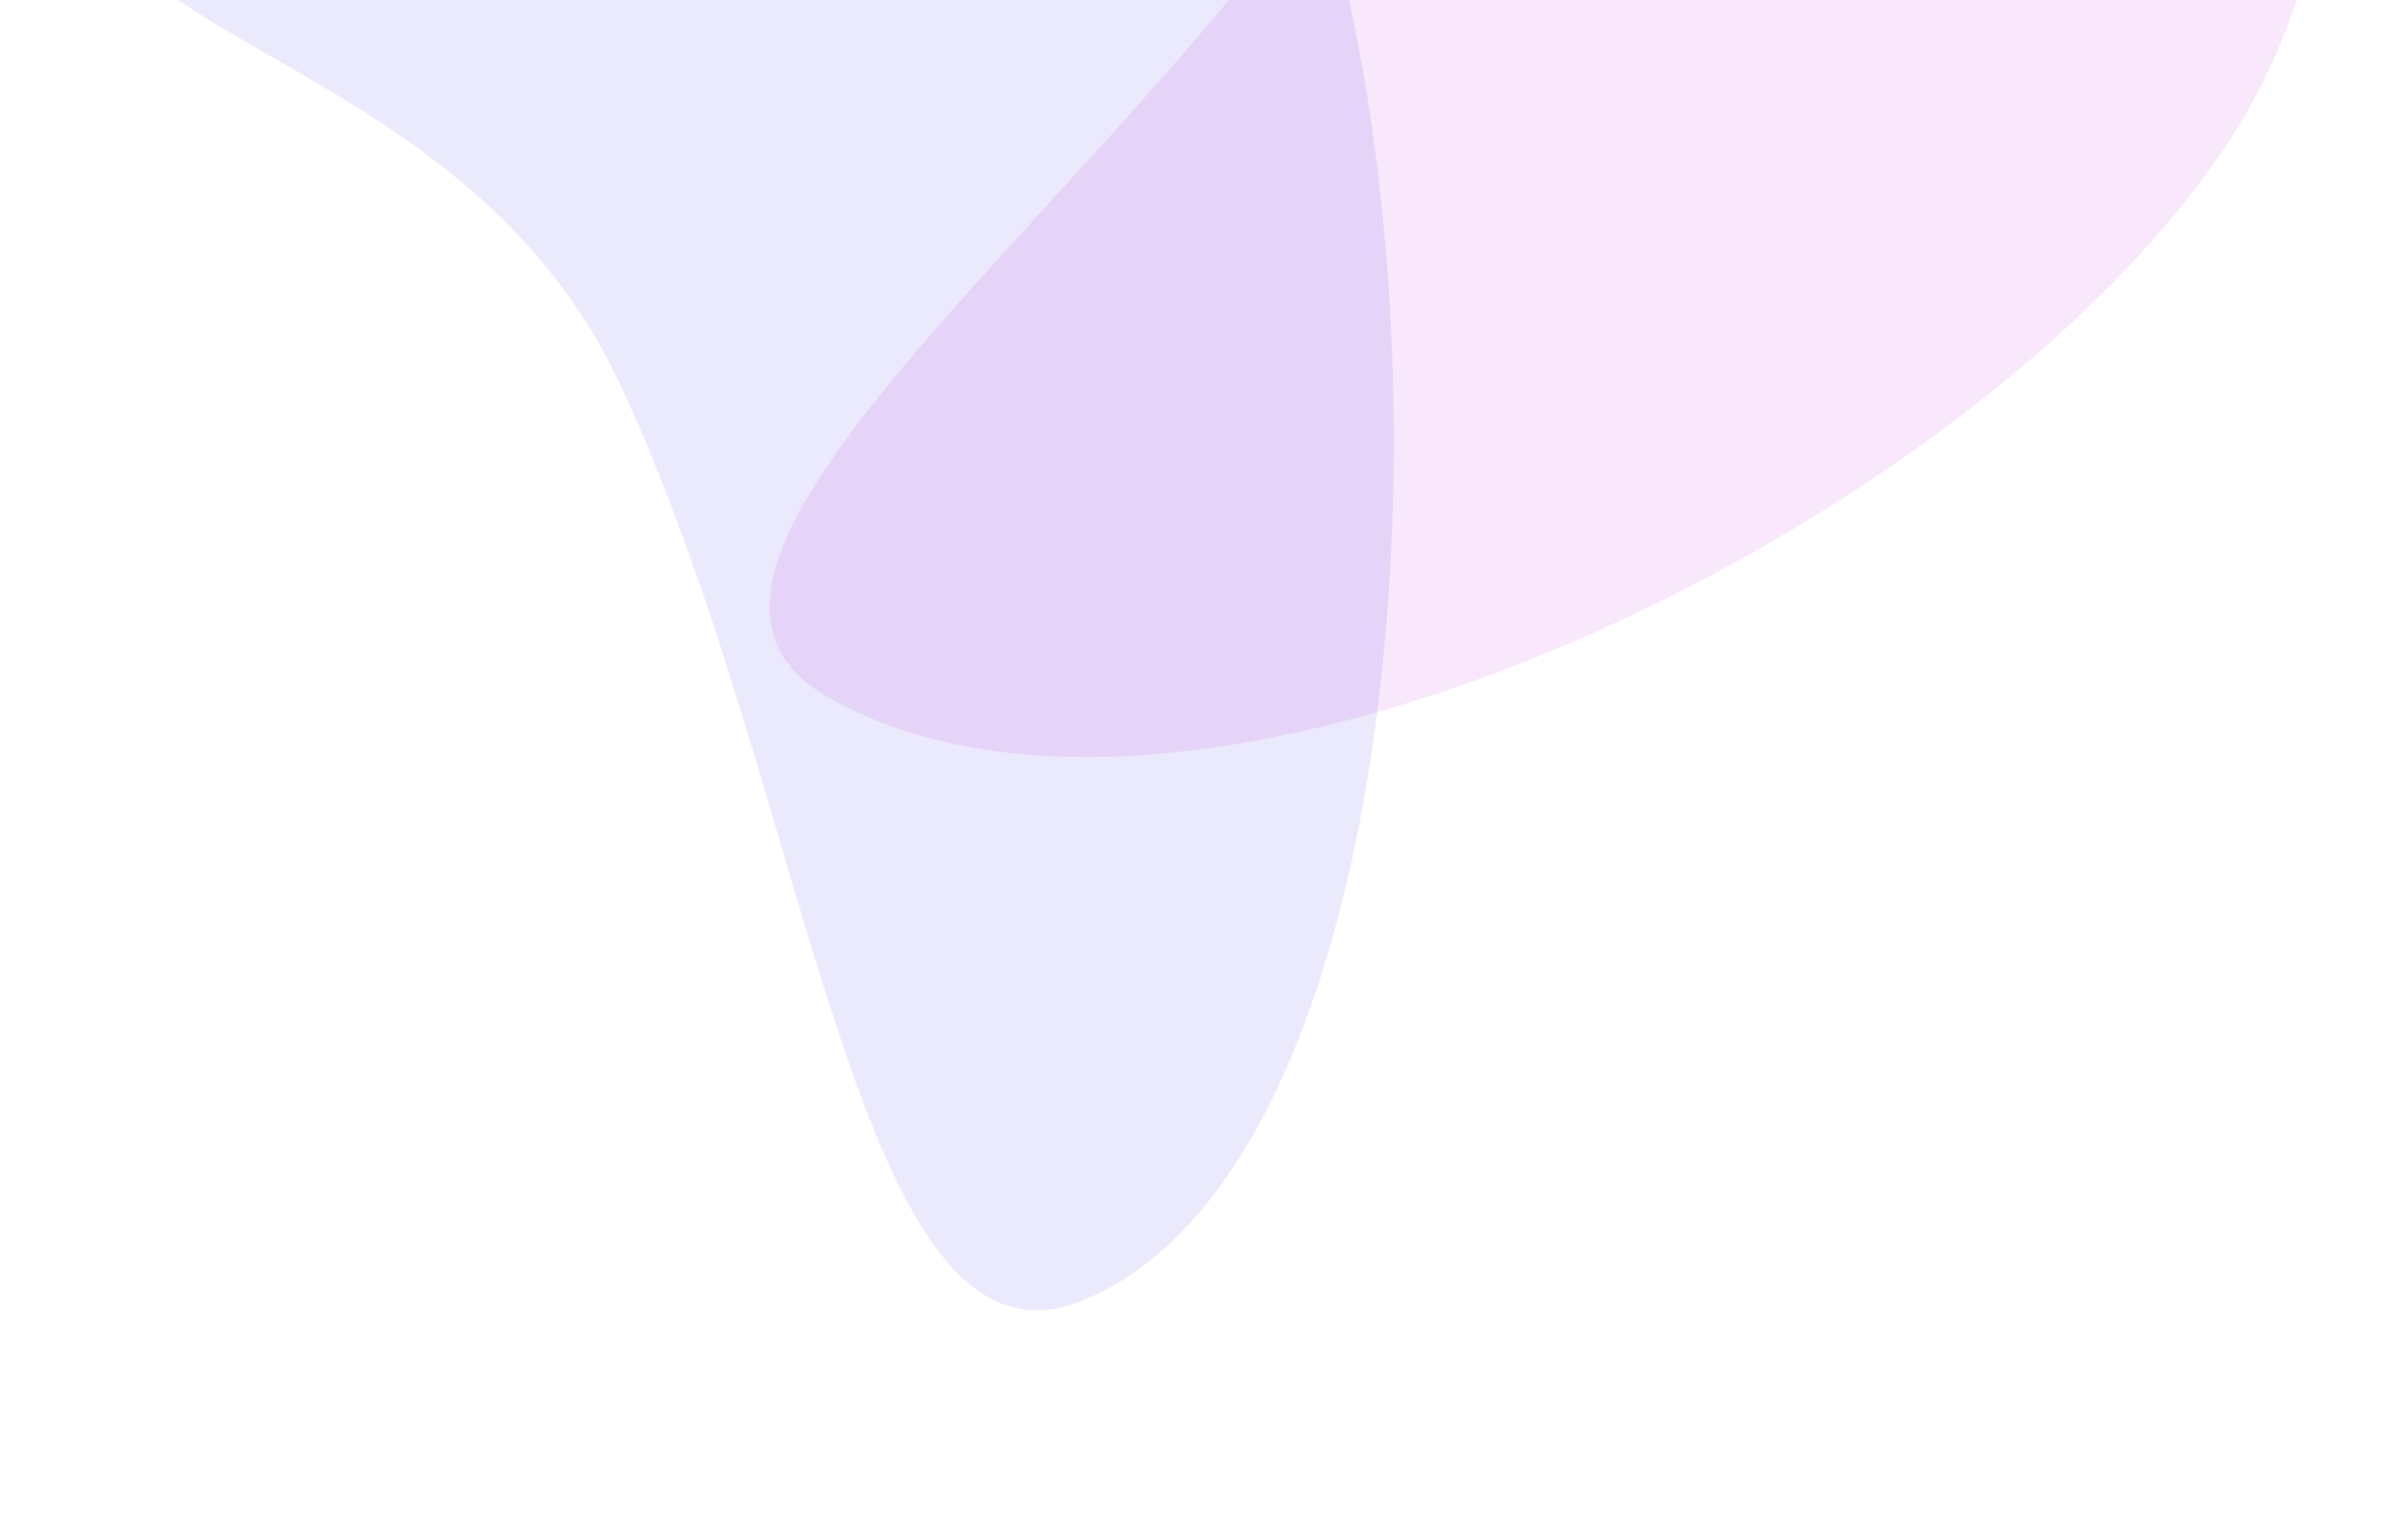
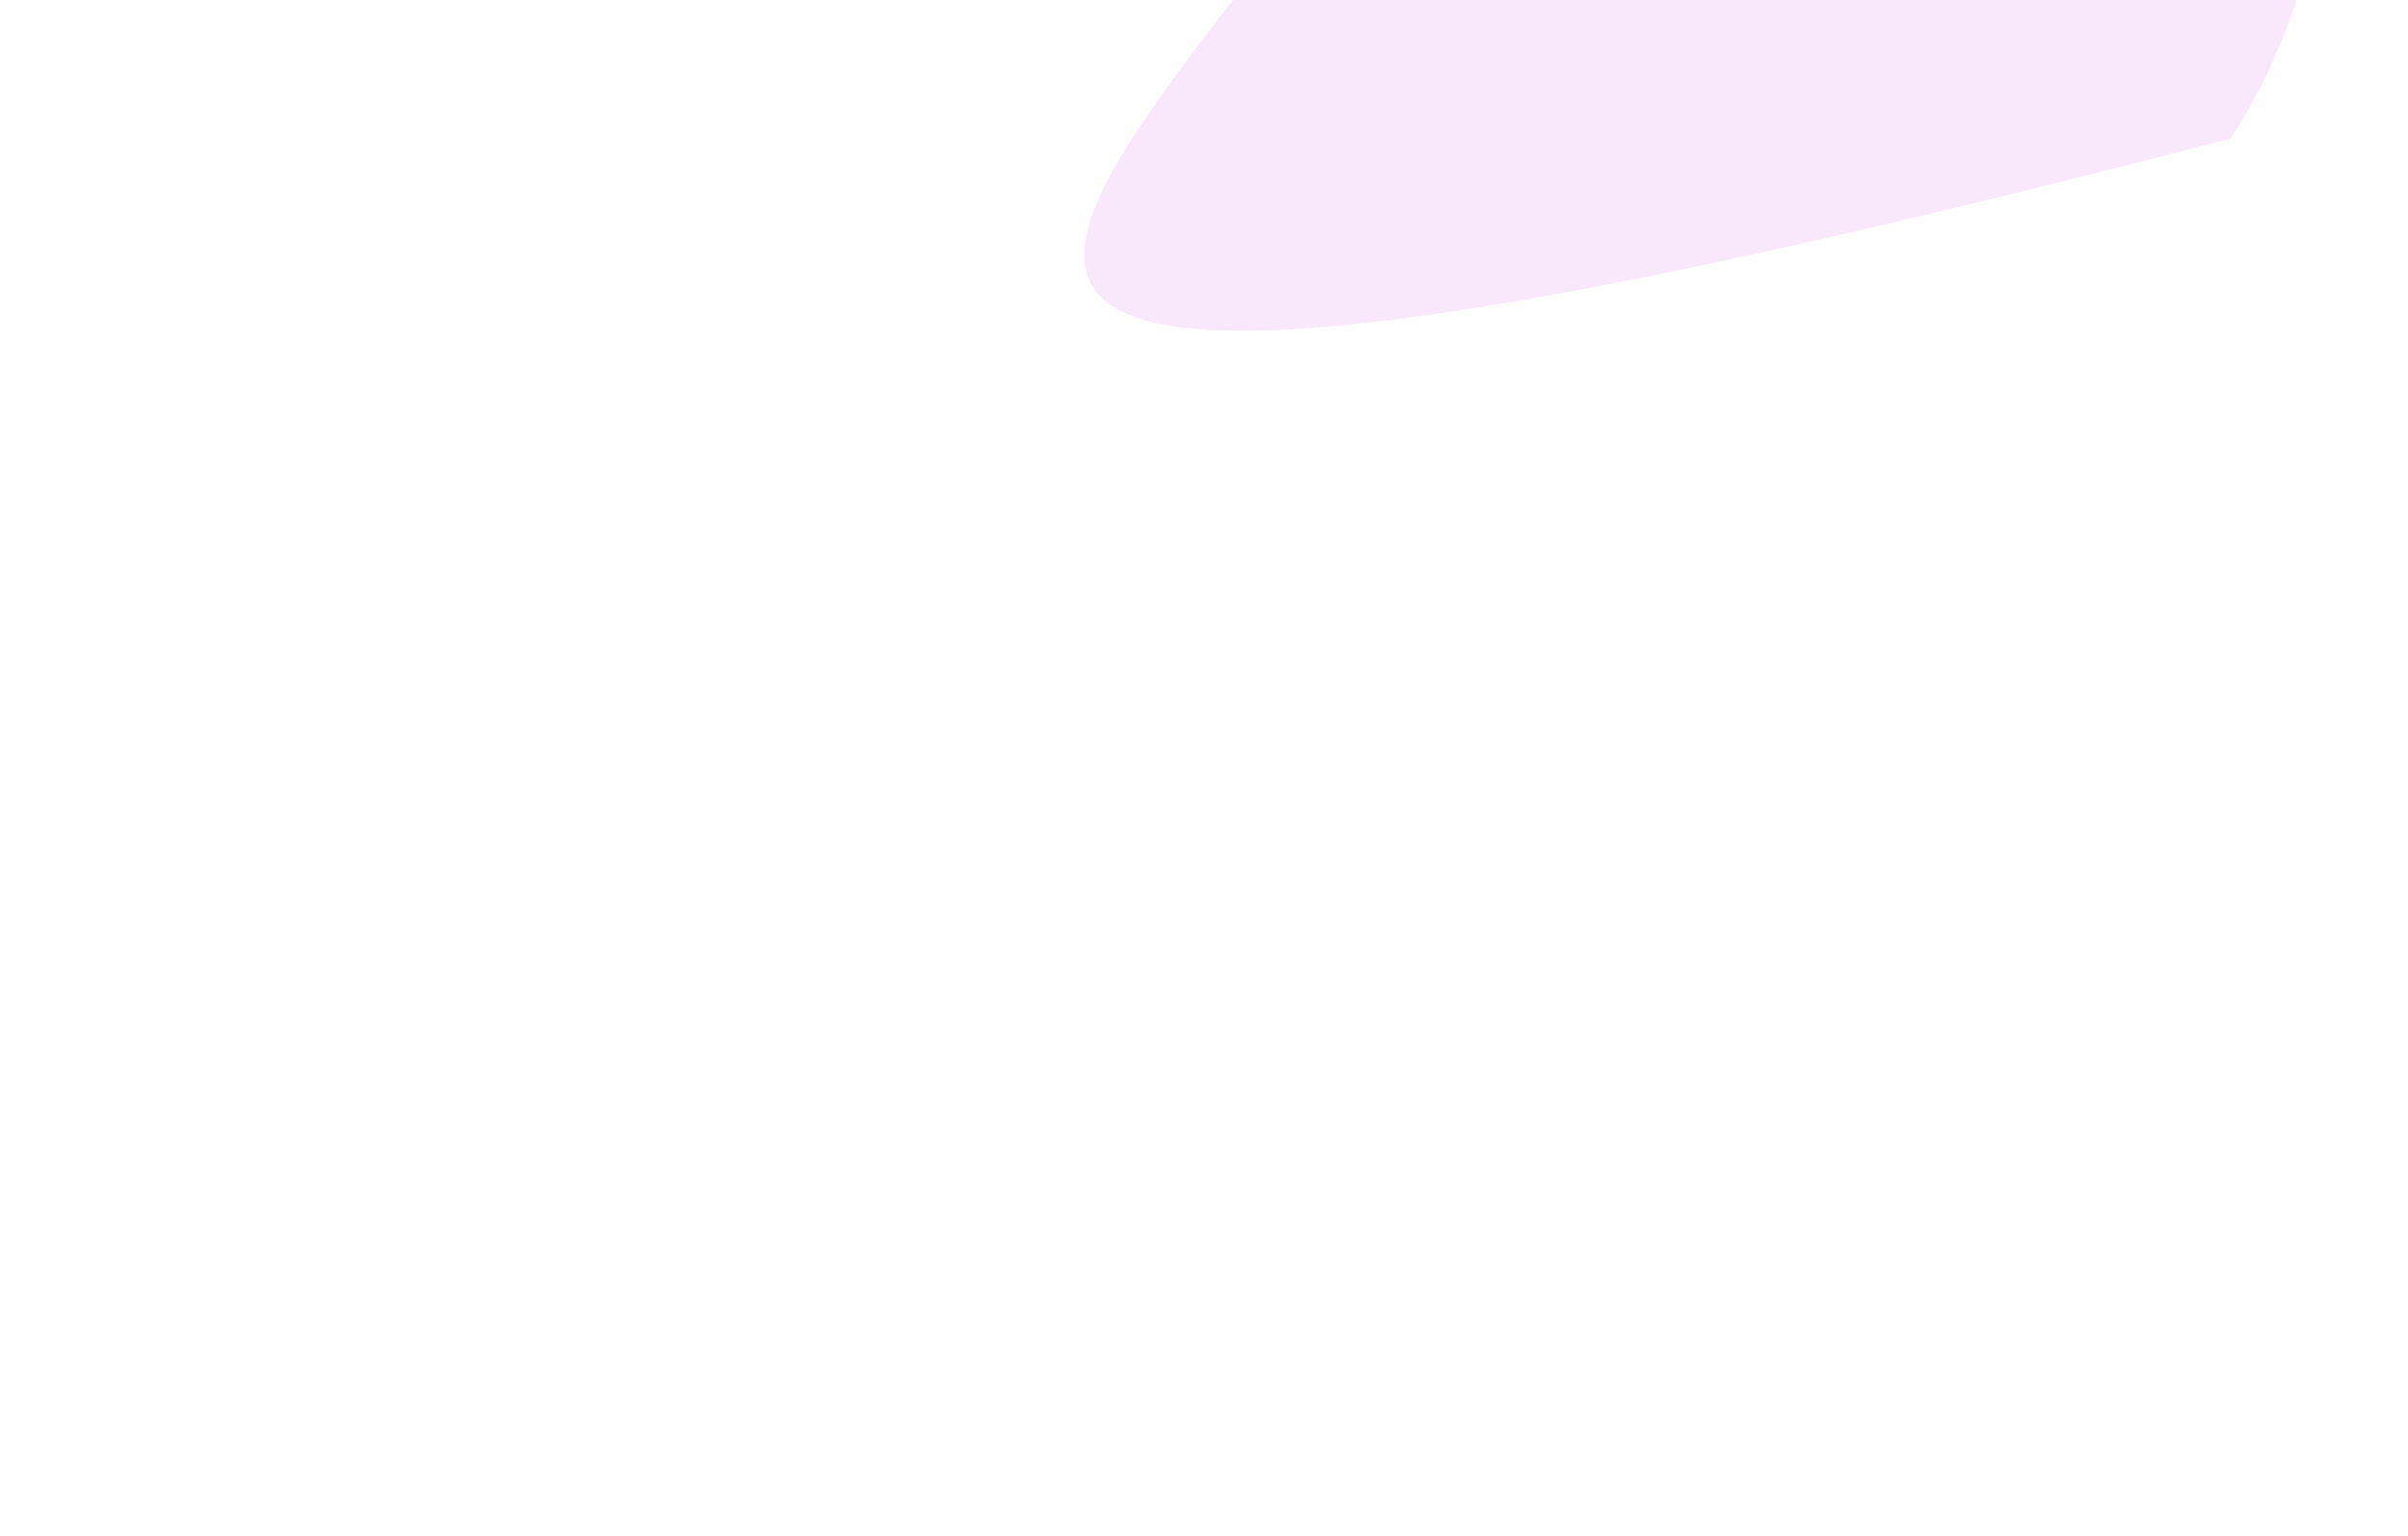
<svg xmlns="http://www.w3.org/2000/svg" width="1920" height="1225" viewBox="0 0 1920 1225" fill="none">
  <g filter="url(#filter0_f_4366_661)">
-     <path d="M1015.95 -184.347C1170.93 143.927 1148.83 922.615 862.201 1037.58C680.866 1110.31 648.343 632.576 493.361 304.302C338.378 -23.971 -112.457 50.333 130.449 -275.663C311.784 -348.394 860.97 -512.62 1015.95 -184.347Z" fill="#292FE1" fill-opacity="0.1" />
-     <path d="M1778.71 110.408C1581.15 415.615 957.174 724.033 660.959 556.511C473.56 450.529 889.612 161.735 1087.17 -143.471C1284.73 -448.678 916.417 -770.724 1376.87 -754.405C1802.79 -739.309 1976.27 -194.798 1778.71 110.408Z" fill="#C20ED7" fill-opacity="0.1" />
+     <path d="M1778.71 110.408C473.56 450.529 889.612 161.735 1087.17 -143.471C1284.73 -448.678 916.417 -770.724 1376.87 -754.405C1802.79 -739.309 1976.27 -194.798 1778.71 110.408Z" fill="#C20ED7" fill-opacity="0.1" />
  </g>
  <defs>
    <filter id="filter0_f_4366_661" x="-120" y="-935" width="2160" height="2160" filterUnits="userSpaceOnUse" color-interpolation-filters="sRGB">
      <feFlood flood-opacity="0" result="BackgroundImageFix" />
      <feBlend mode="normal" in="SourceGraphic" in2="BackgroundImageFix" result="shape" />
      <feGaussianBlur stdDeviation="90" result="effect1_foregroundBlur_4366_661" />
    </filter>
  </defs>
</svg>